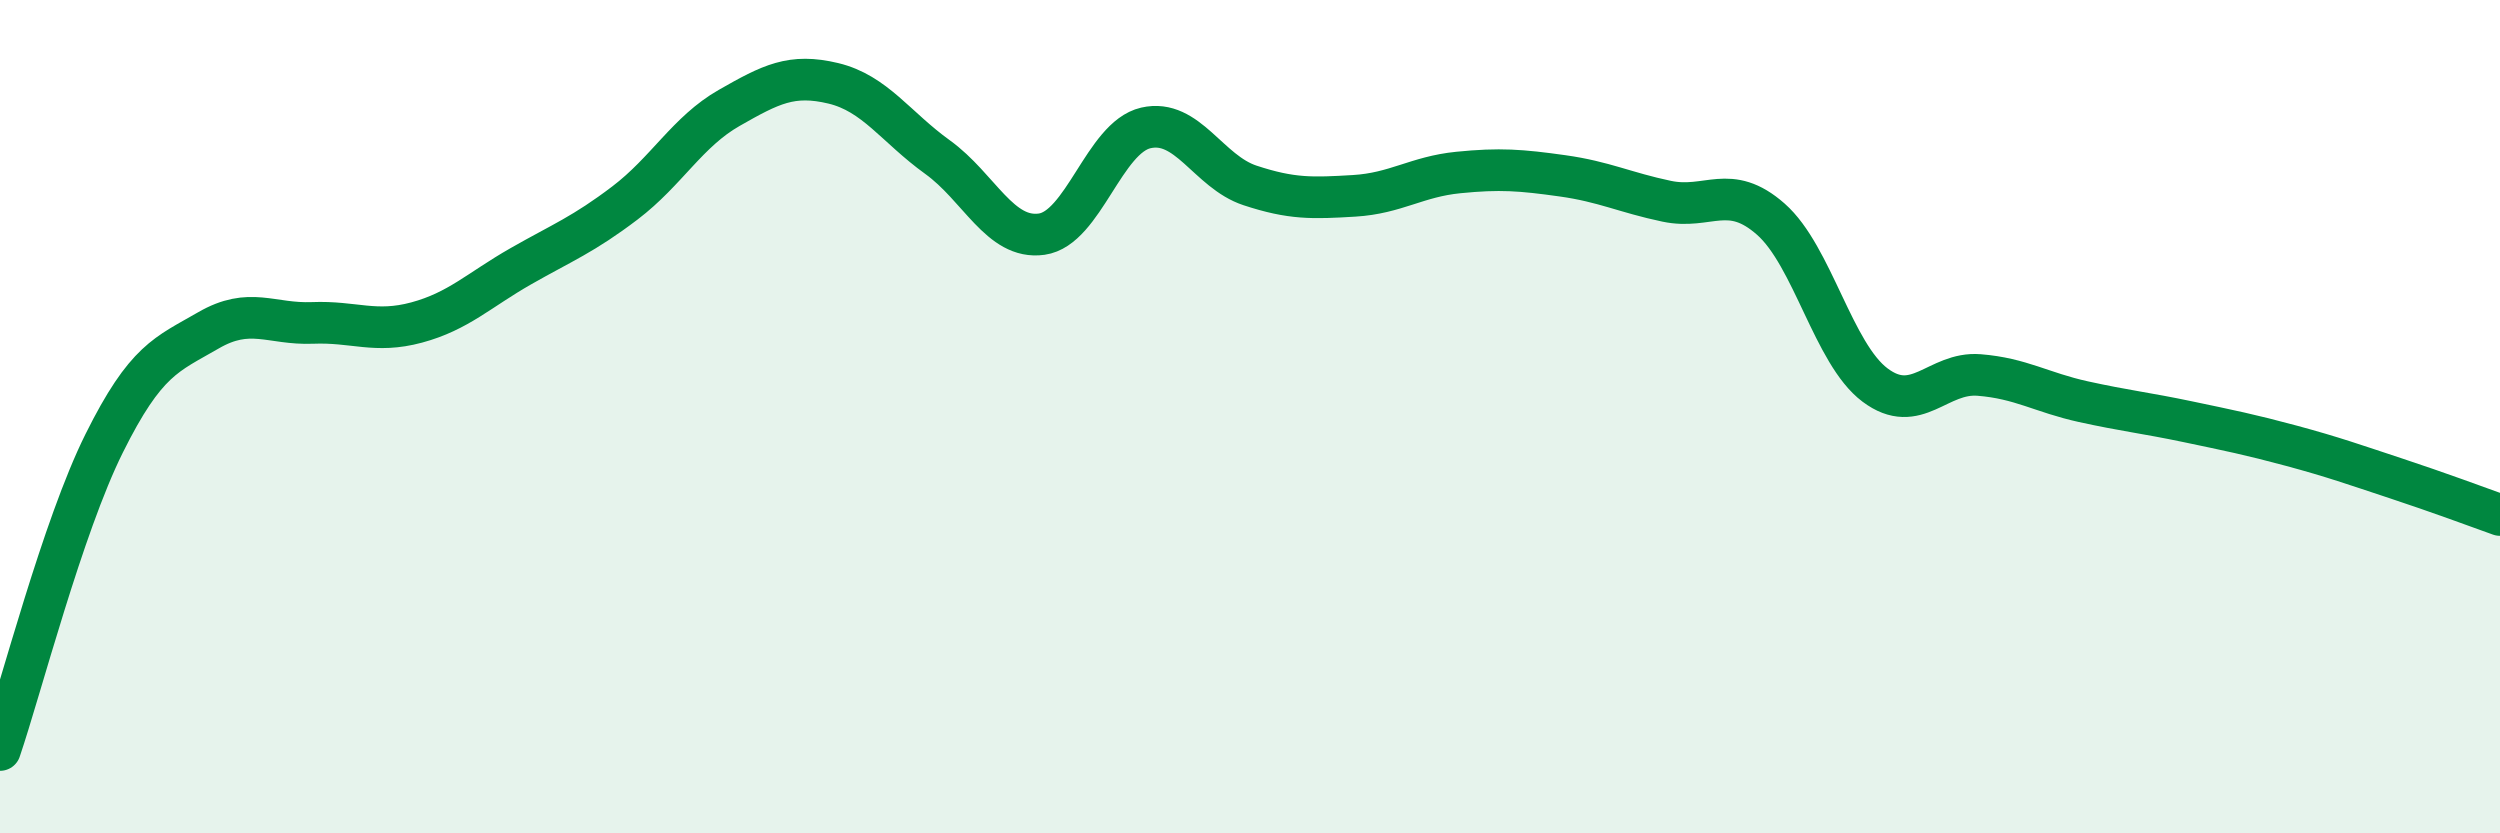
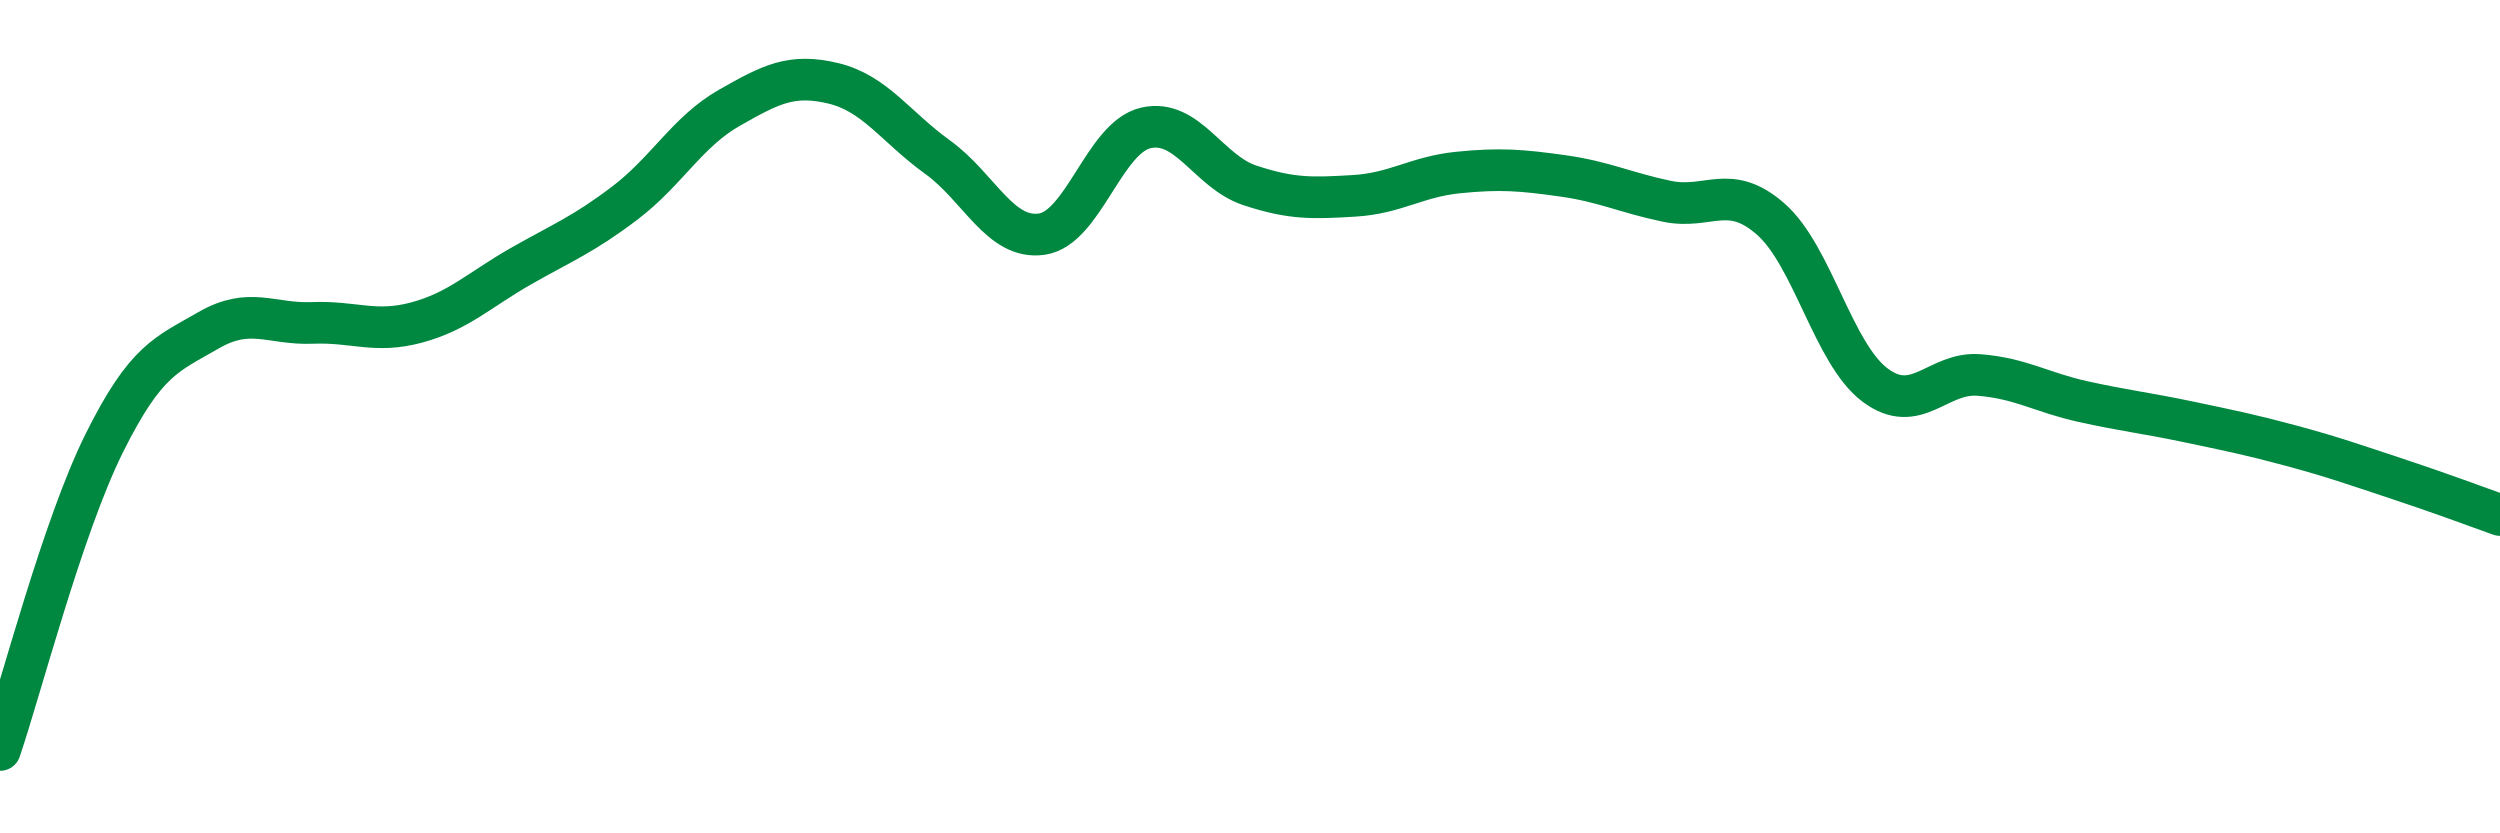
<svg xmlns="http://www.w3.org/2000/svg" width="60" height="20" viewBox="0 0 60 20">
-   <path d="M 0,18 C 0.5,16.53 1.5,12.65 2.5,10.64 C 3.5,8.63 4,8.51 5,7.93 C 6,7.35 6.5,7.79 7.5,7.75 C 8.5,7.71 9,8.01 10,7.74 C 11,7.47 11.5,6.96 12.5,6.39 C 13.5,5.82 14,5.63 15,4.87 C 16,4.11 16.5,3.16 17.5,2.59 C 18.5,2.02 19,1.76 20,2 C 21,2.24 21.5,3.05 22.5,3.77 C 23.5,4.49 24,5.76 25,5.62 C 26,5.48 26.5,3.3 27.5,3.07 C 28.5,2.84 29,4.12 30,4.45 C 31,4.78 31.5,4.76 32.5,4.7 C 33.5,4.64 34,4.24 35,4.14 C 36,4.04 36.5,4.08 37.5,4.22 C 38.5,4.36 39,4.62 40,4.83 C 41,5.04 41.5,4.38 42.5,5.26 C 43.5,6.14 44,8.49 45,9.24 C 46,9.99 46.5,8.92 47.5,9 C 48.5,9.08 49,9.42 50,9.64 C 51,9.86 51.5,9.91 52.5,10.12 C 53.5,10.33 54,10.43 55,10.7 C 56,10.97 56.5,11.15 57.5,11.48 C 58.5,11.81 59.5,12.18 60,12.36L60 20L0 20Z" fill="#008740" opacity="0.1" stroke-linecap="round" stroke-linejoin="round" />
  <path d="M 0,18 C 0.5,16.53 1.5,12.65 2.5,10.64 C 3.5,8.63 4,8.51 5,7.93 C 6,7.35 6.5,7.79 7.5,7.75 C 8.5,7.71 9,8.01 10,7.74 C 11,7.47 11.5,6.96 12.5,6.39 C 13.5,5.82 14,5.63 15,4.87 C 16,4.11 16.5,3.16 17.5,2.59 C 18.5,2.02 19,1.76 20,2 C 21,2.24 21.5,3.05 22.5,3.77 C 23.5,4.49 24,5.76 25,5.62 C 26,5.48 26.5,3.3 27.5,3.07 C 28.5,2.84 29,4.12 30,4.45 C 31,4.78 31.5,4.76 32.5,4.7 C 33.5,4.64 34,4.24 35,4.14 C 36,4.04 36.5,4.08 37.5,4.22 C 38.5,4.36 39,4.62 40,4.83 C 41,5.04 41.5,4.38 42.5,5.26 C 43.5,6.14 44,8.49 45,9.24 C 46,9.99 46.5,8.92 47.5,9 C 48.5,9.08 49,9.42 50,9.64 C 51,9.86 51.5,9.91 52.5,10.12 C 53.5,10.33 54,10.43 55,10.7 C 56,10.97 56.5,11.15 57.5,11.48 C 58.5,11.81 59.5,12.18 60,12.36" stroke="#008740" stroke-width="1" fill="none" stroke-linecap="round" stroke-linejoin="round" />
</svg>